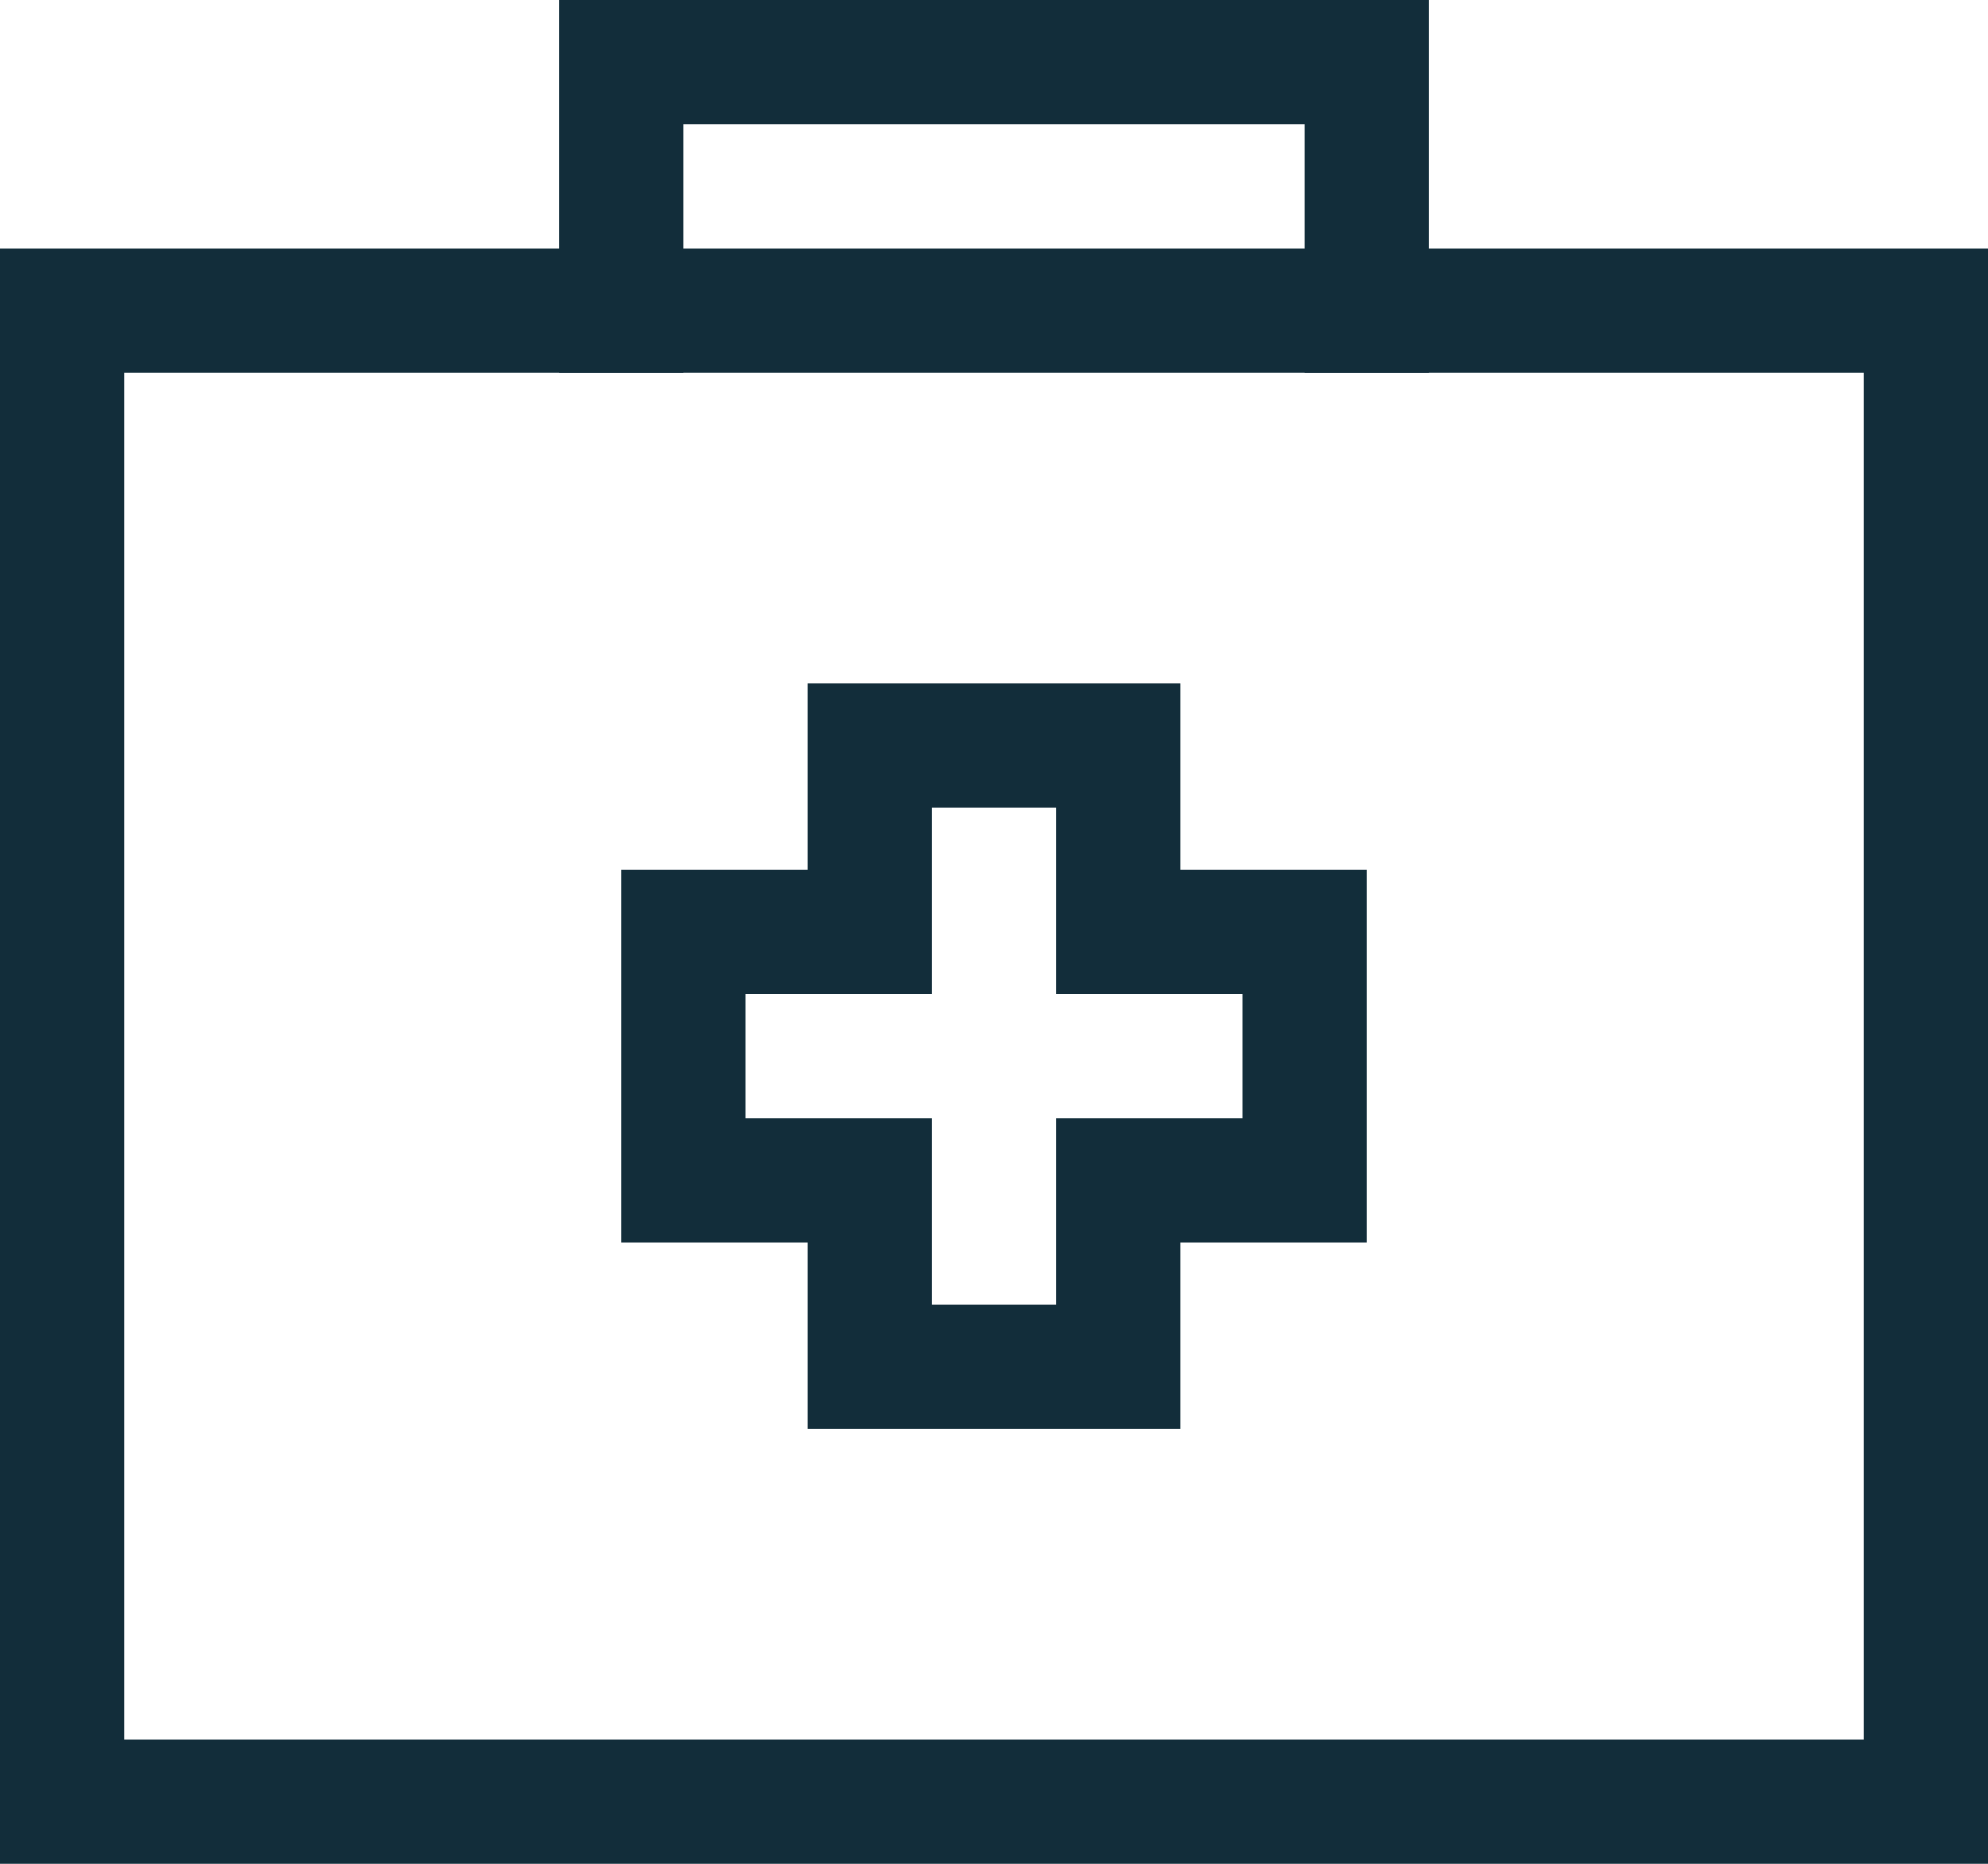
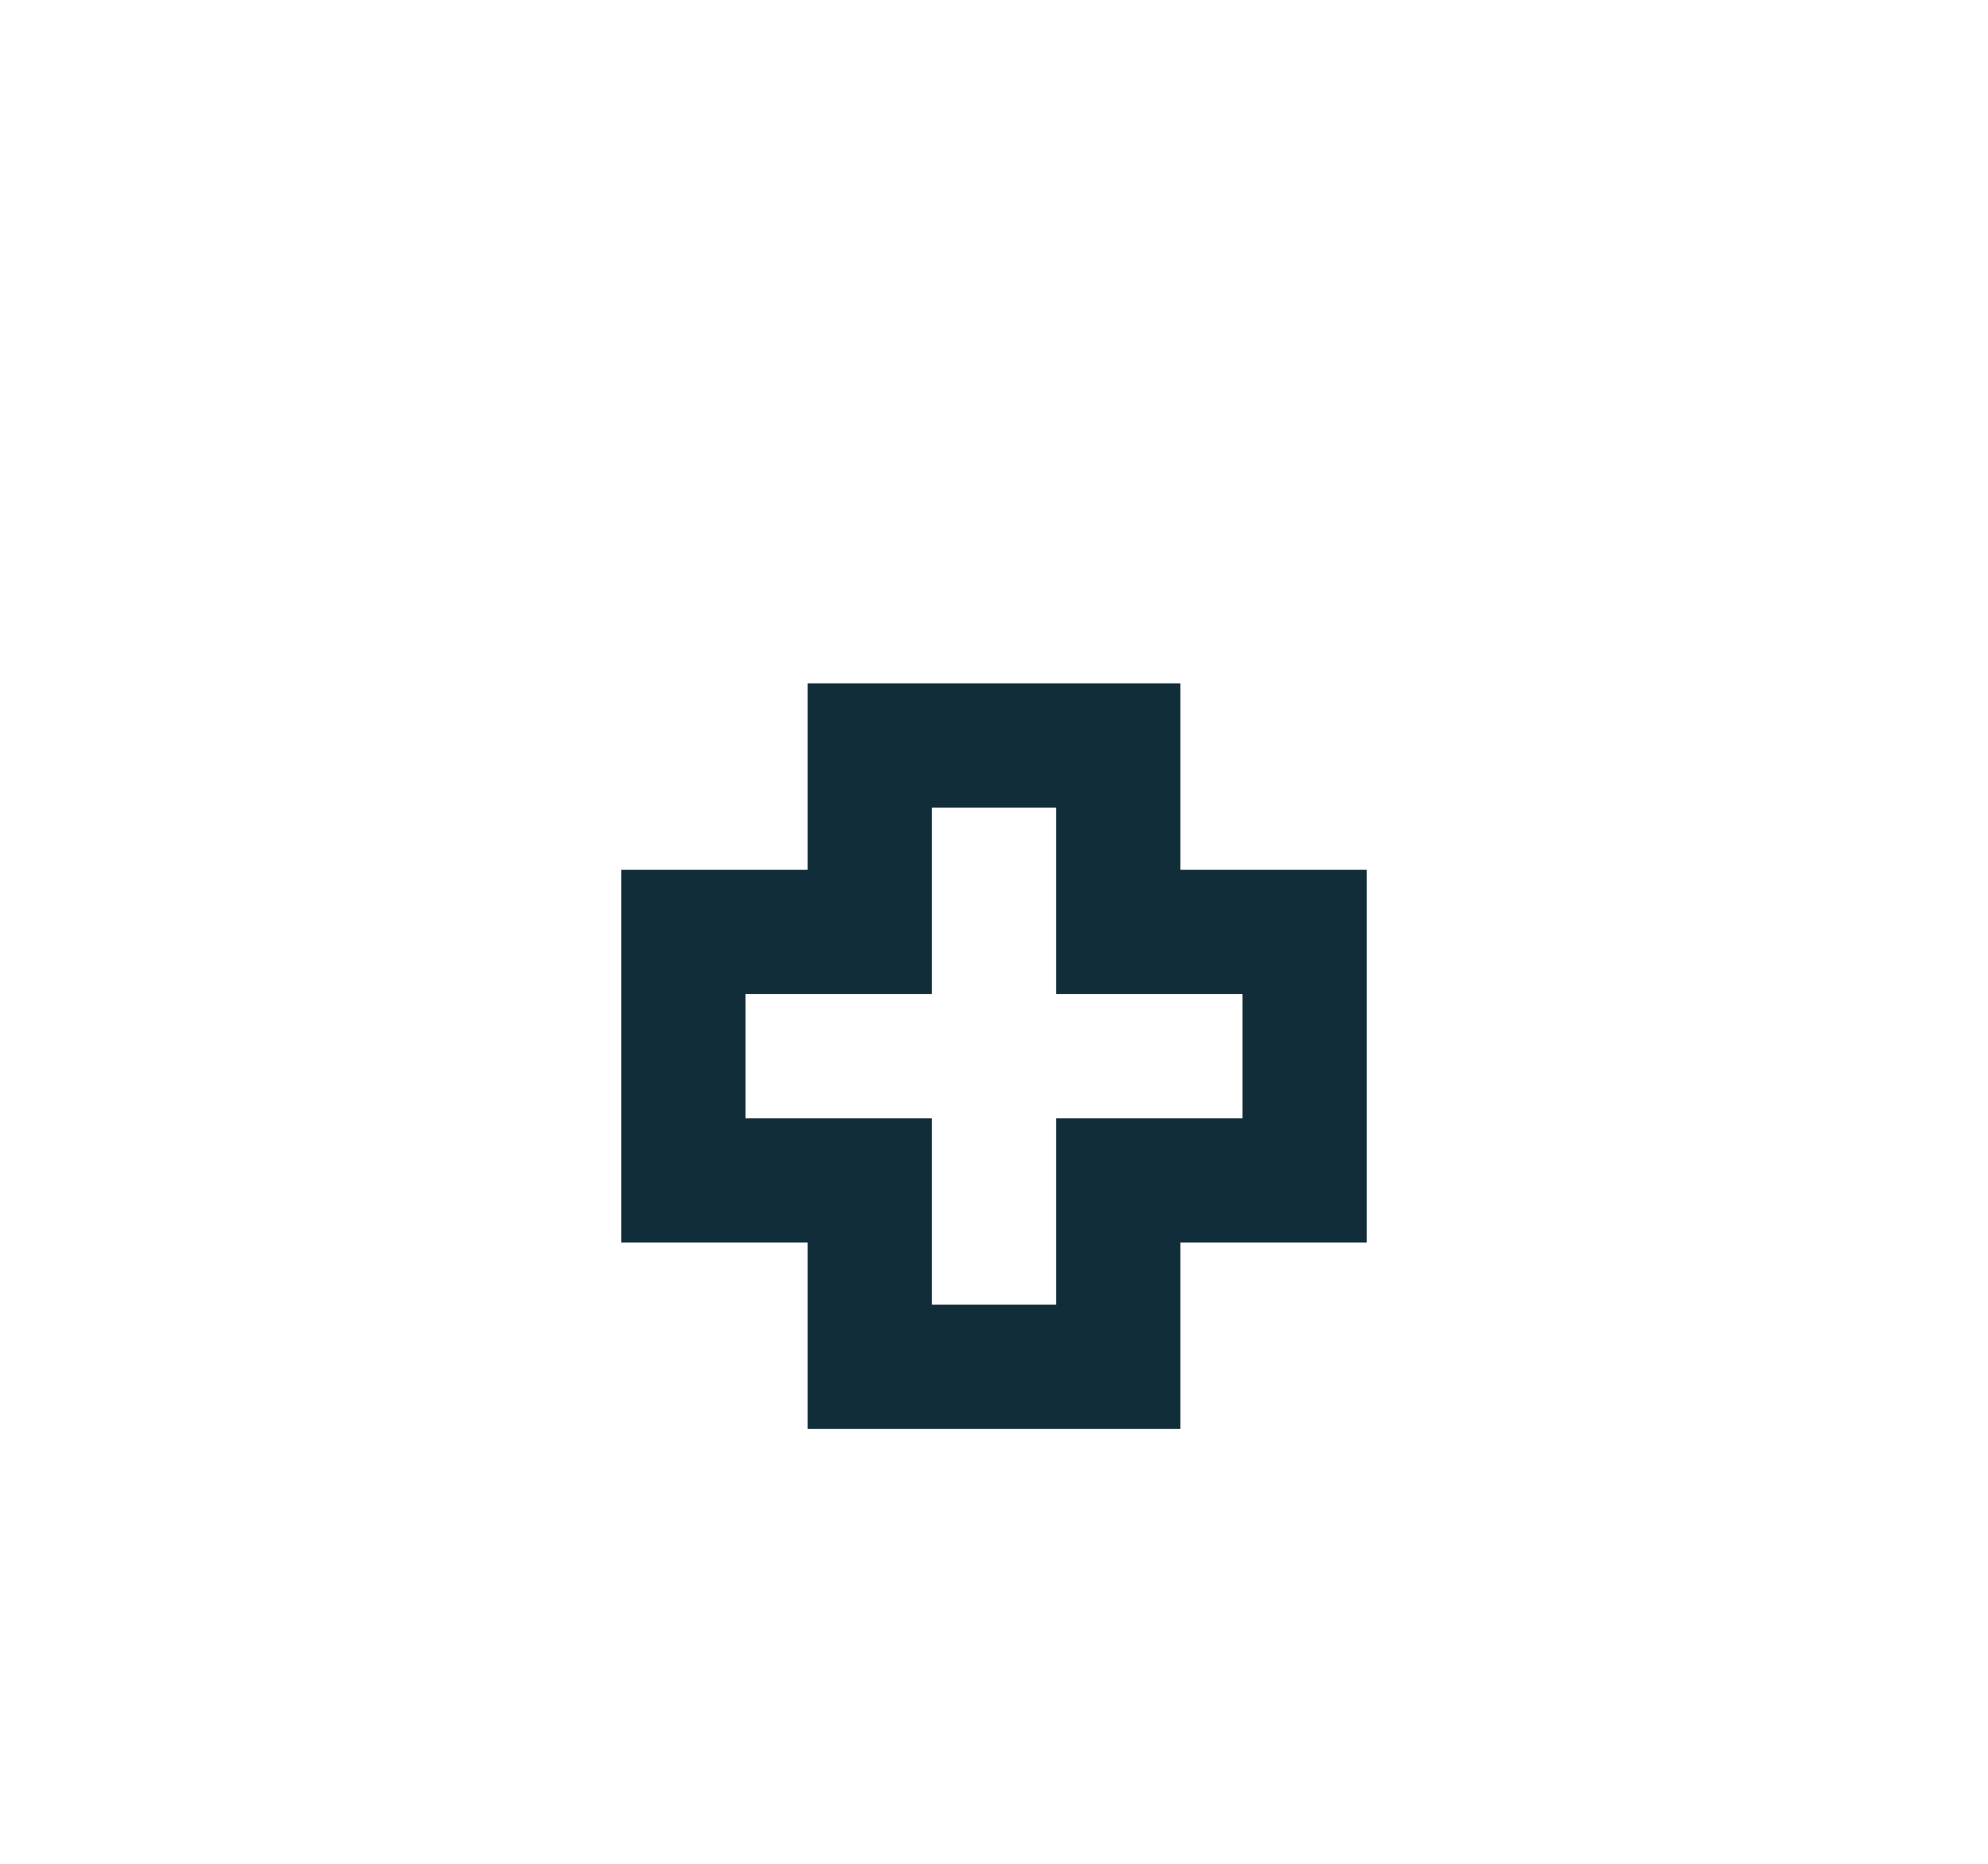
<svg xmlns="http://www.w3.org/2000/svg" width="32" height="30" viewBox="0 0 32 30" fill="none">
-   <path d="M10 5V1H22V5" stroke="#122D3A" stroke-width="2" stroke-miterlimit="10" stroke-linecap="square" />
-   <path d="M31 5H1V29H31V5Z" stroke="#122D3A" stroke-width="2" stroke-miterlimit="10" stroke-linecap="square" />
  <path d="M21 15H18V12H14V15H11V19H14V22H18V19H21V15Z" stroke="#122D3A" stroke-width="2" stroke-miterlimit="10" stroke-linecap="square" />
</svg>